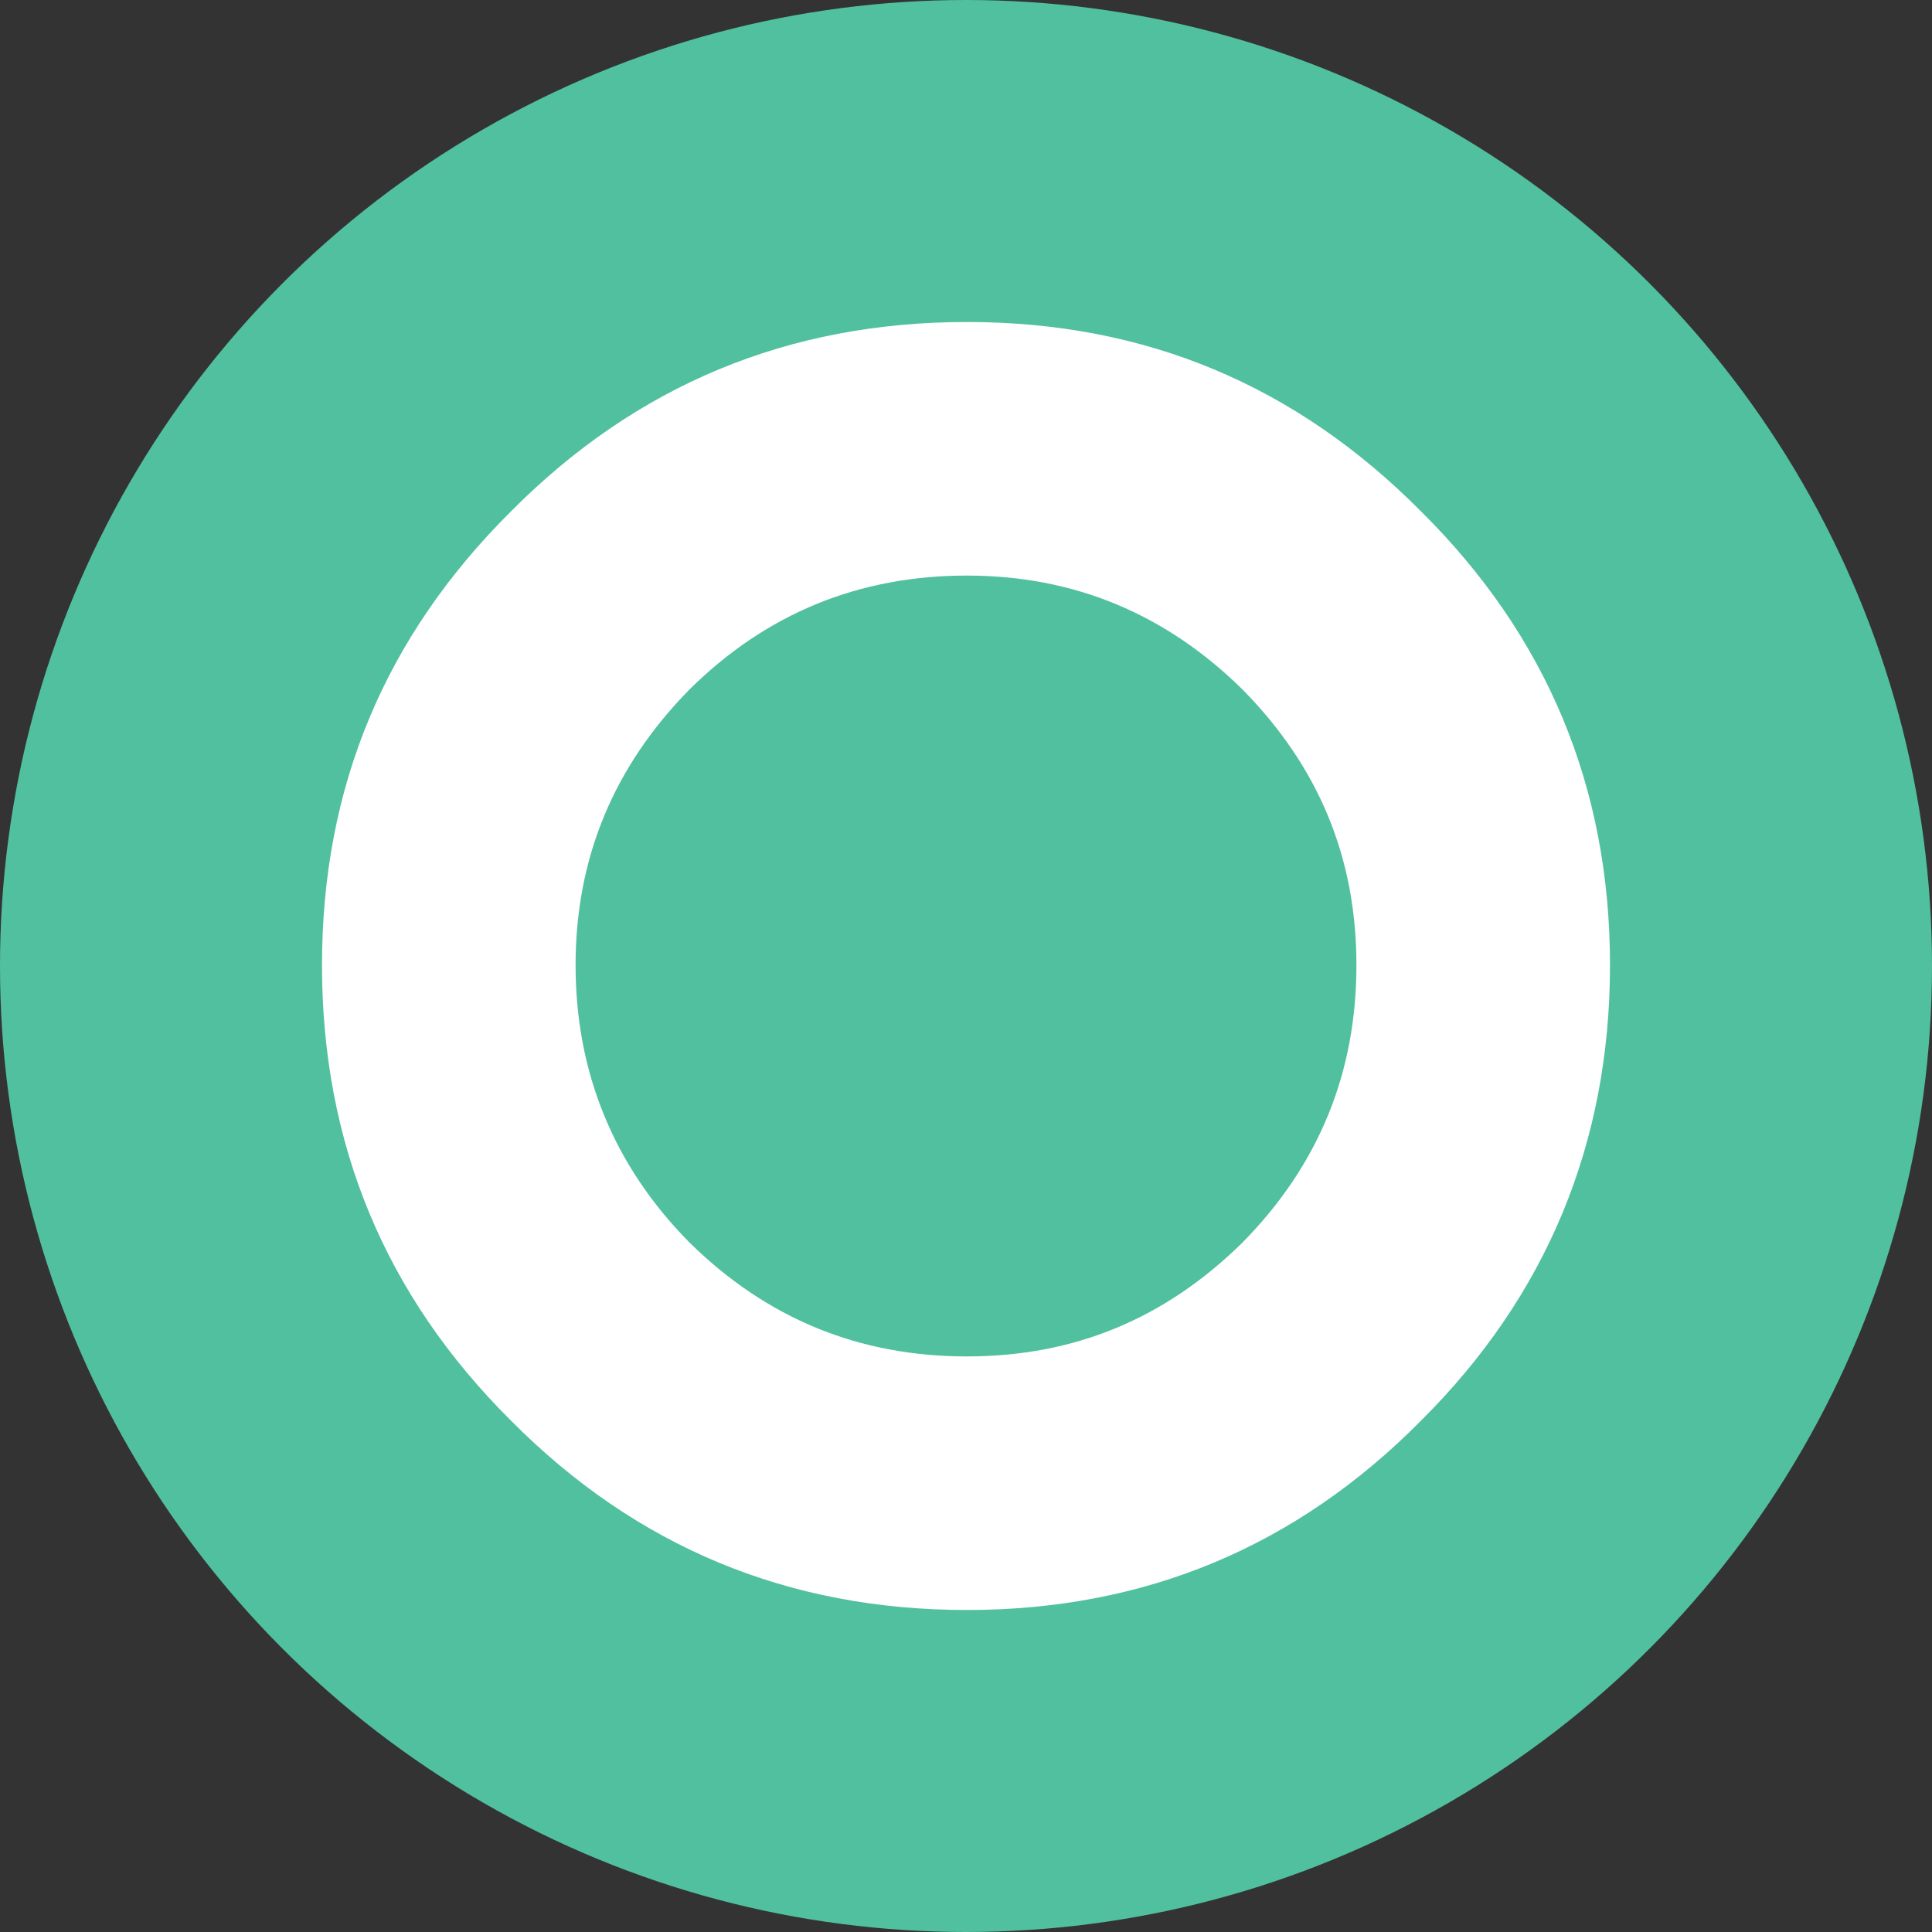
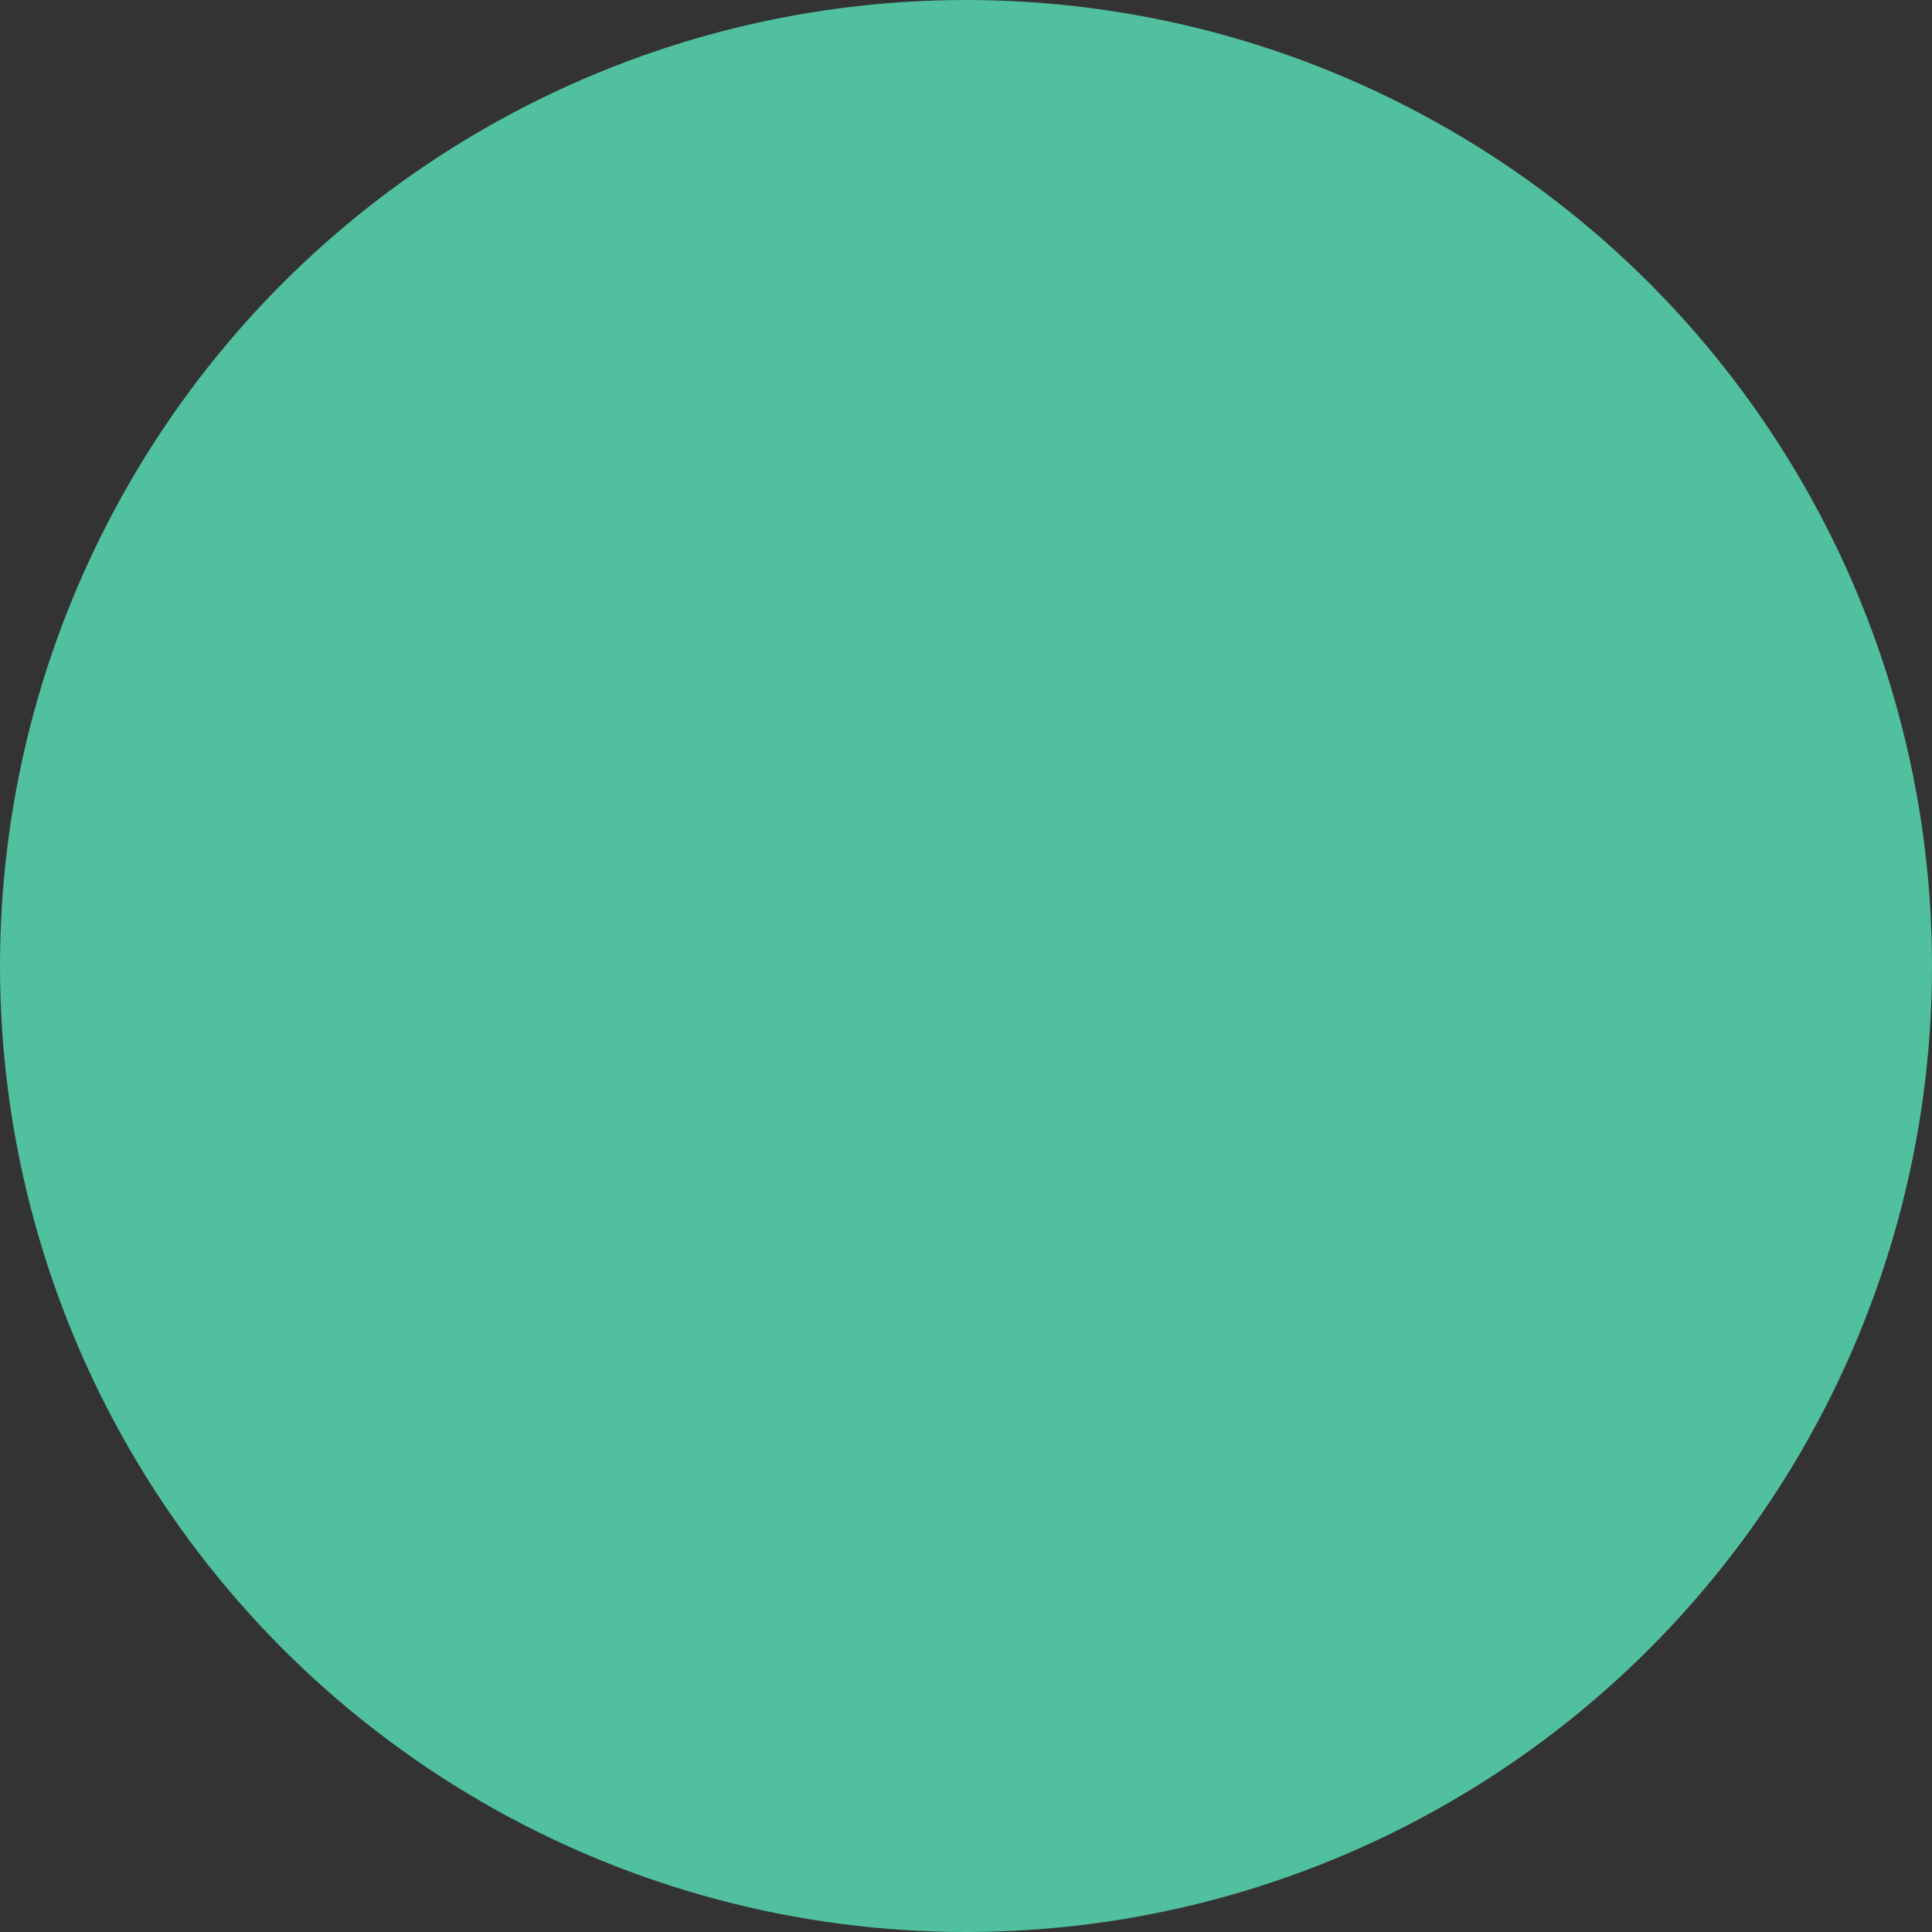
<svg xmlns="http://www.w3.org/2000/svg" width="48" height="48" viewBox="0 0 48 48" fill="none">
  <rect x="0" y="0" width="48" height="48" fill="#333333" stroke="none" />
  <circle cx="24" cy="24" r="24" fill="#51C09F" />
-   <path d="M24.02 40C19.58 40 15.81 38.43 12.7 35.3C9.57 32.19 8 28.42 8 23.98C8 19.54 9.57 15.81 12.7 12.7C15.81 9.57 19.58 8 24.02 8C28.46 8 32.19 9.57 35.3 12.7C38.44 15.81 40 19.57 40 23.98C40 28.39 38.43 32.19 35.3 35.3C32.19 38.44 28.43 40 24.02 40ZM24.02 14.3C21.34 14.3 19.04 15.24 17.13 17.13C15.24 19.05 14.3 21.33 14.3 23.98C14.3 26.63 15.24 28.96 17.13 30.87C19.05 32.76 21.34 33.7 24.02 33.7C26.7 33.7 28.95 32.76 30.87 30.87C32.76 28.95 33.7 26.66 33.7 23.98C33.7 21.3 32.76 19.05 30.87 17.13C28.95 15.24 26.67 14.3 24.02 14.3Z" fill="white" />
</svg>